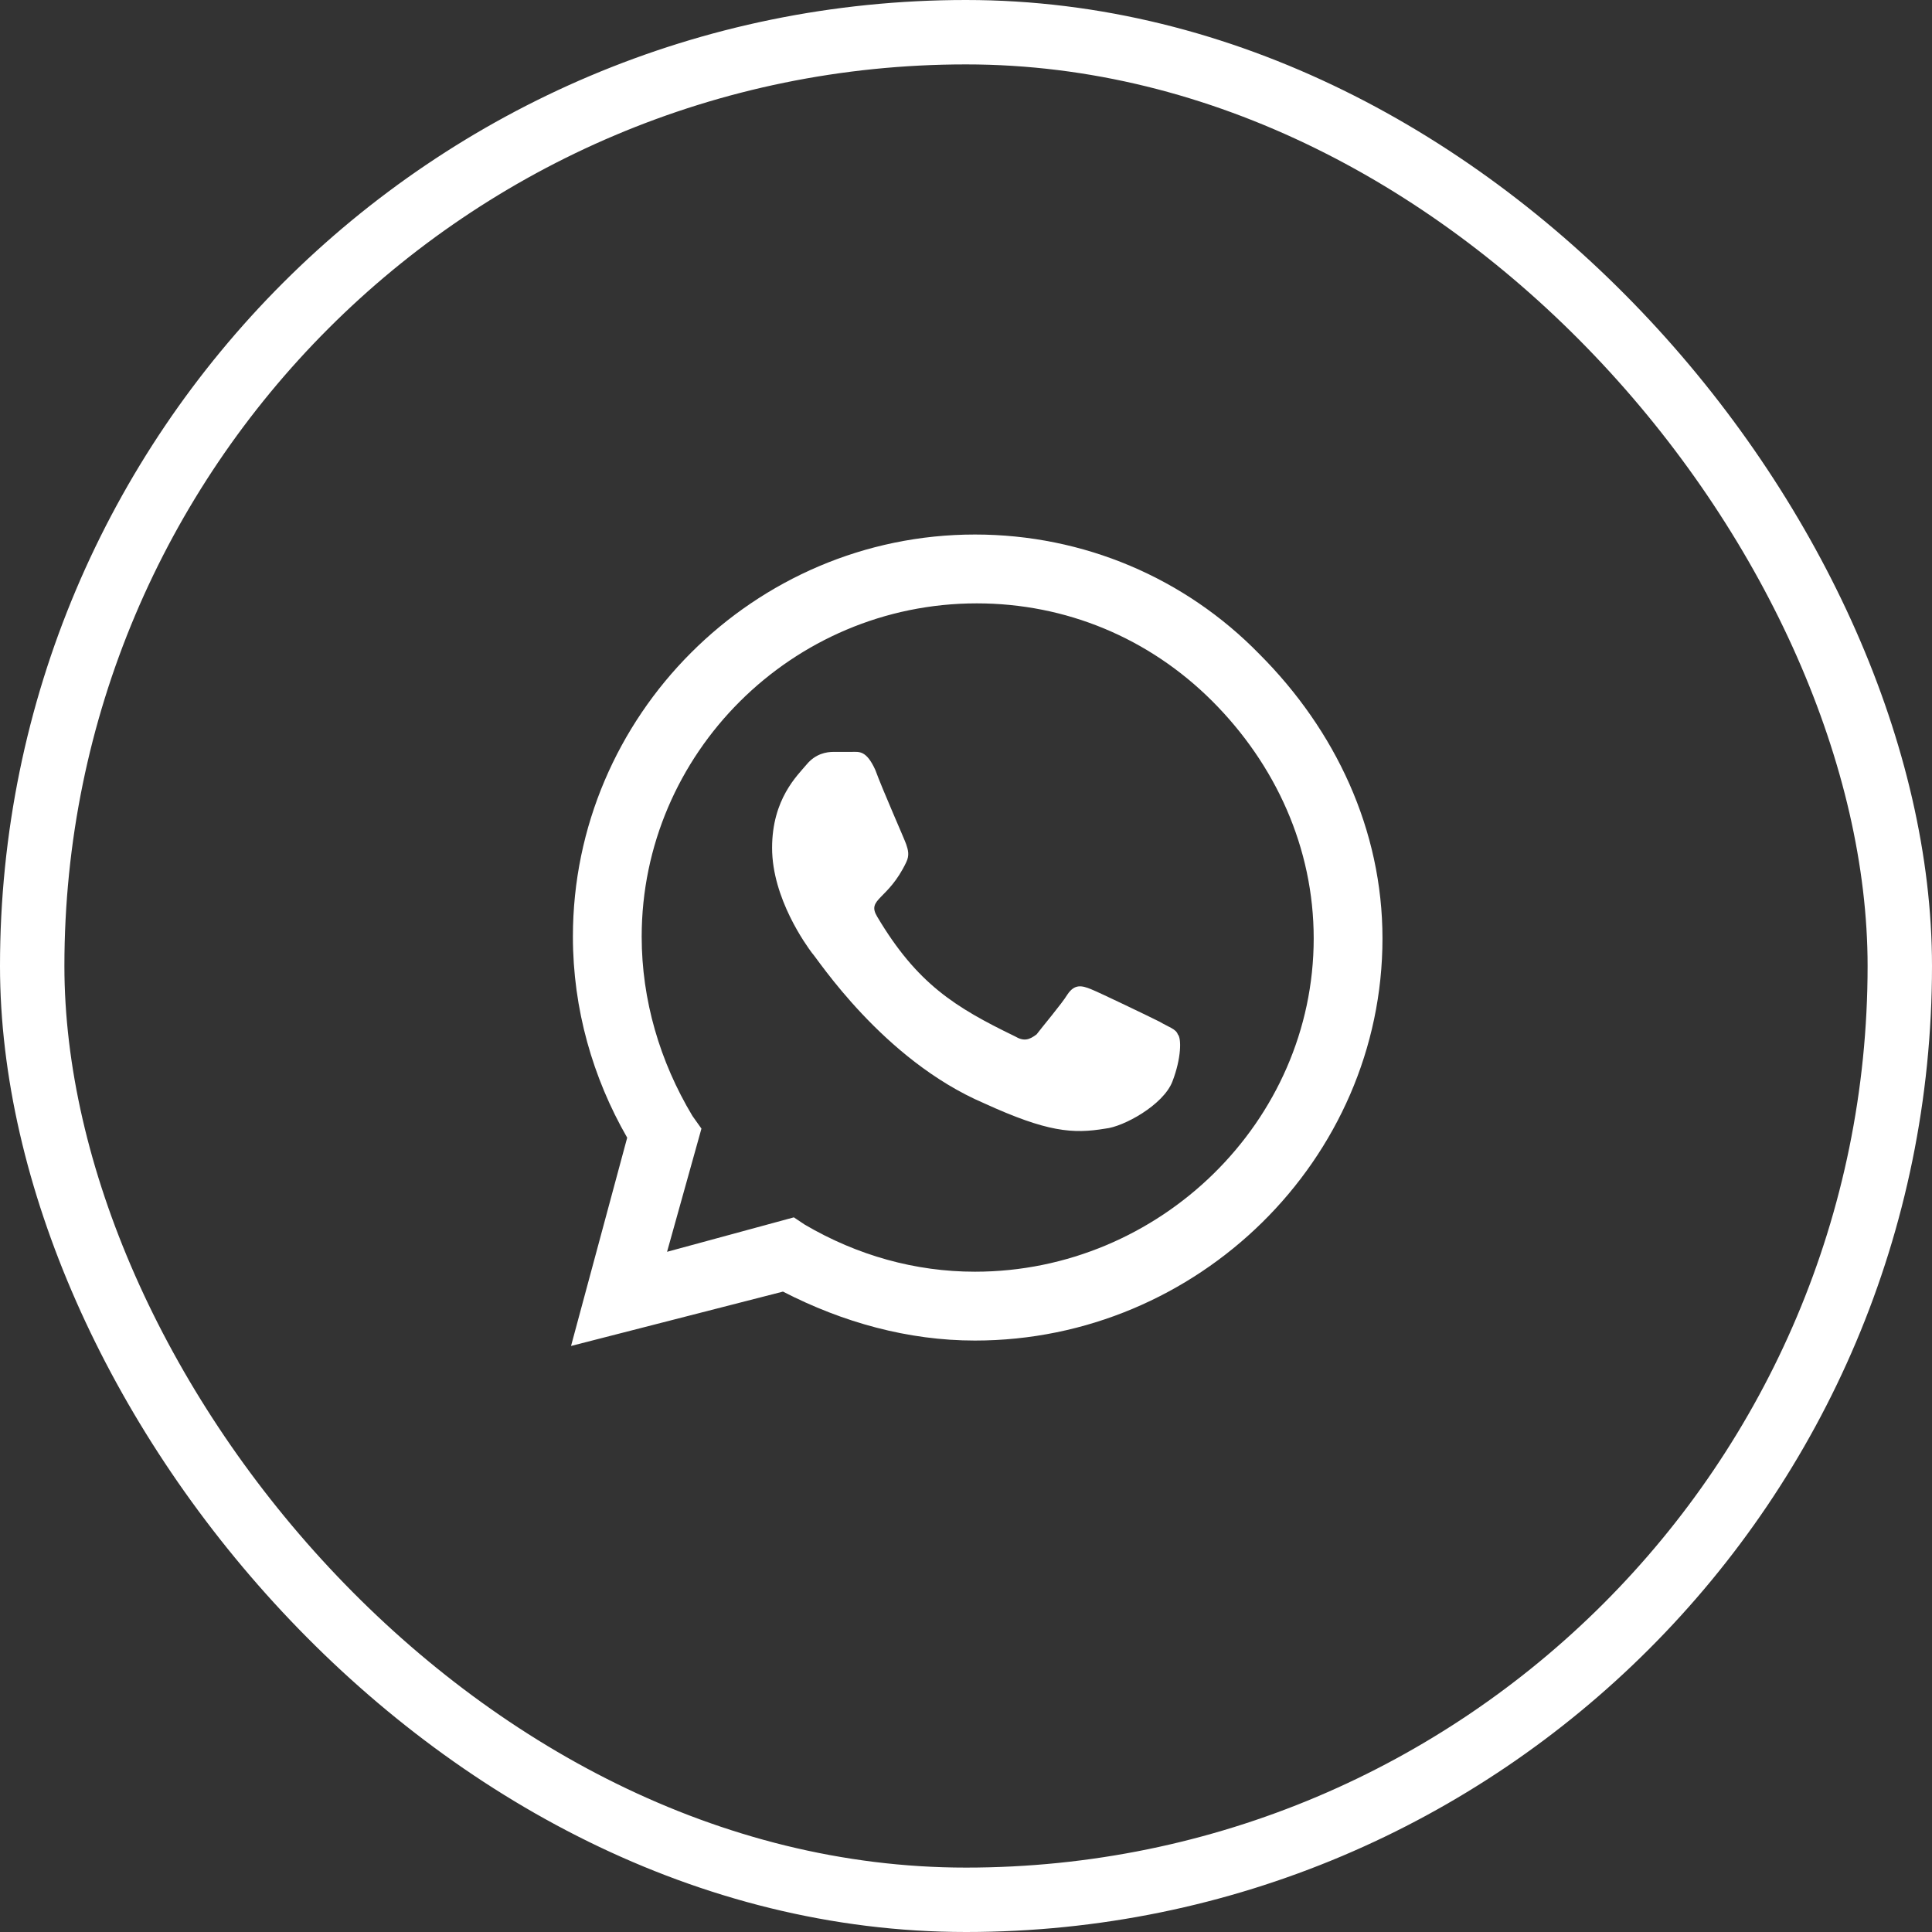
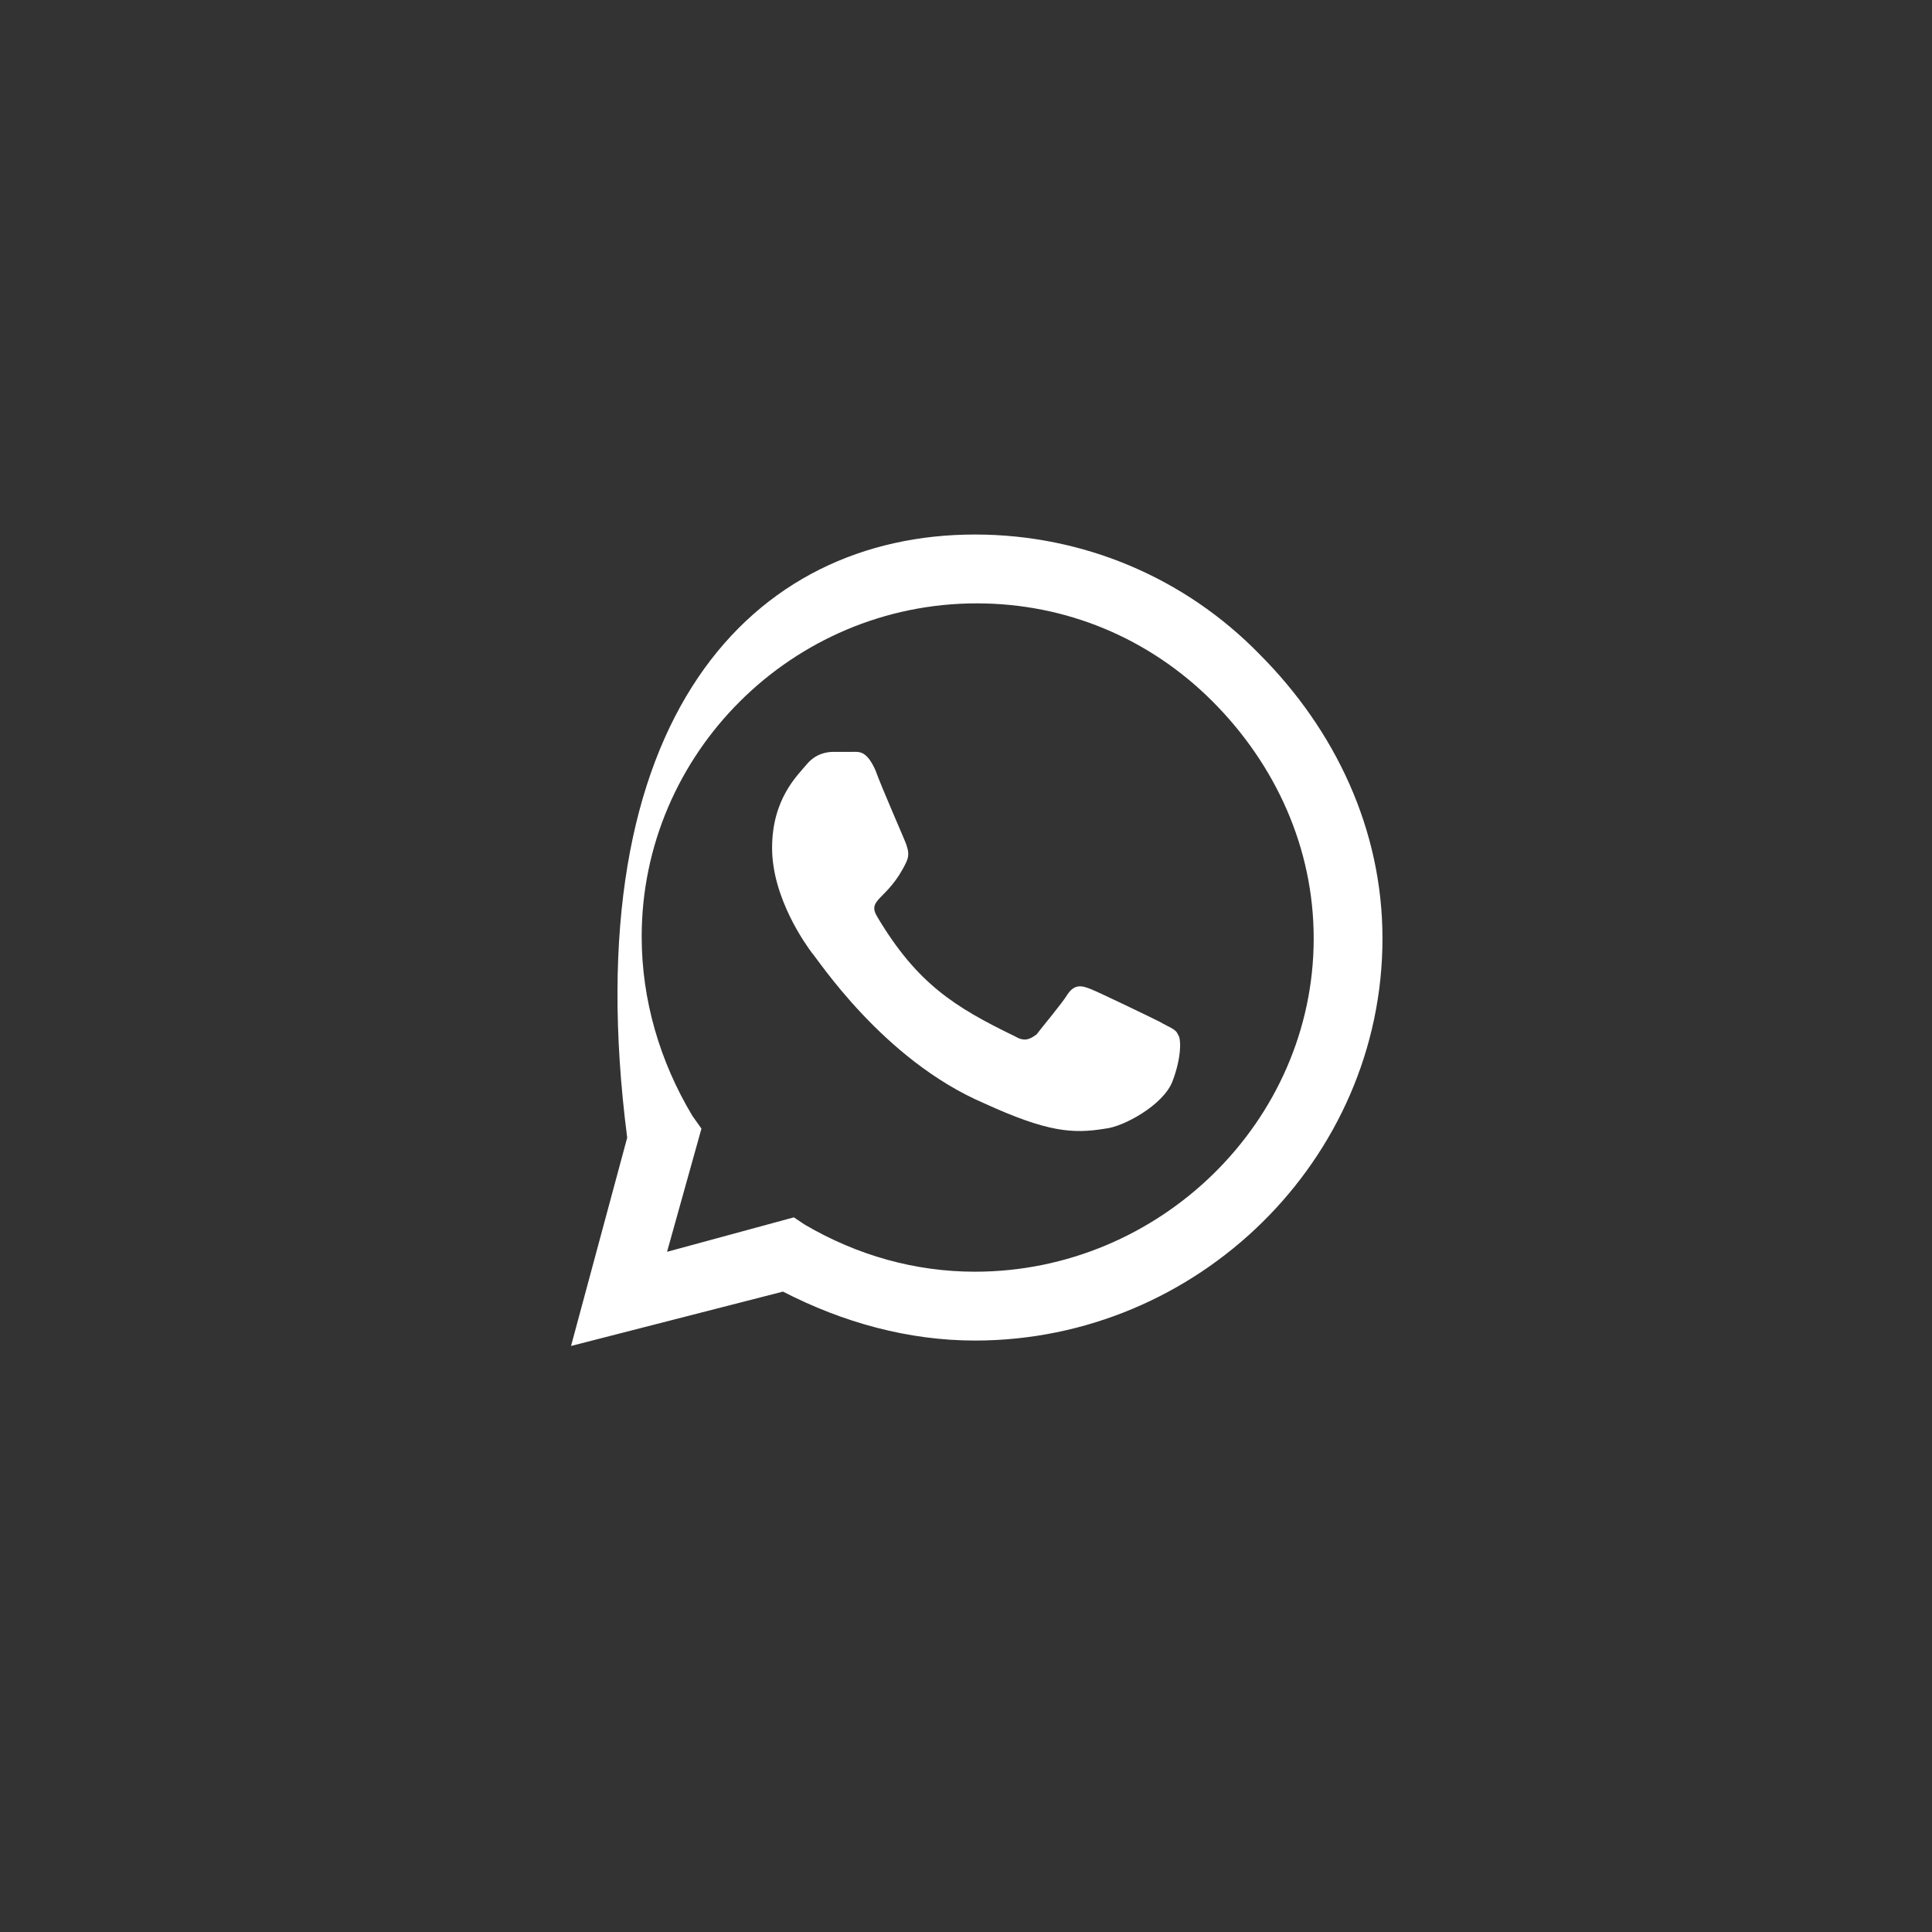
<svg xmlns="http://www.w3.org/2000/svg" width="30" height="30" viewBox="0 0 30 30" fill="none">
  <rect x="0" y="0" width="30" height="30" fill="#333333" stroke="none" />
-   <rect x="0.5" y="0.5" width="29" height="29" rx="14.5" stroke="white" />
-   <path d="M19.555 10.156C20.736 11.338 21.467 12.884 21.467 14.572C21.467 18.003 18.599 20.816 15.139 20.816C14.099 20.816 13.086 20.534 12.158 20.056L8.867 20.9L9.739 17.666C9.205 16.738 8.896 15.669 8.896 14.544C8.896 11.113 11.708 8.3 15.139 8.3C16.827 8.3 18.402 8.975 19.555 10.156ZM15.139 19.747C18.008 19.747 20.399 17.413 20.399 14.572C20.399 13.166 19.808 11.872 18.824 10.887C17.839 9.903 16.546 9.369 15.167 9.369C12.299 9.369 9.964 11.703 9.964 14.544C9.964 15.528 10.246 16.484 10.752 17.328L10.892 17.525L10.358 19.438L12.327 18.903L12.496 19.016C13.311 19.494 14.211 19.747 15.139 19.747ZM18.008 15.866C18.149 15.95 18.261 15.978 18.289 16.062C18.346 16.119 18.346 16.428 18.205 16.794C18.064 17.159 17.446 17.497 17.164 17.525C16.658 17.609 16.264 17.581 15.28 17.131C13.705 16.456 12.692 14.881 12.608 14.797C12.524 14.684 11.989 13.953 11.989 13.166C11.989 12.406 12.383 12.041 12.524 11.872C12.664 11.703 12.833 11.675 12.946 11.675C13.03 11.675 13.142 11.675 13.227 11.675C13.339 11.675 13.452 11.647 13.592 11.956C13.705 12.266 14.042 13.025 14.071 13.109C14.099 13.194 14.127 13.278 14.071 13.391C13.789 13.981 13.452 13.953 13.621 14.234C14.239 15.275 14.83 15.641 15.758 16.091C15.899 16.175 15.983 16.147 16.096 16.062C16.18 15.95 16.489 15.584 16.574 15.444C16.686 15.275 16.799 15.303 16.939 15.359C17.08 15.416 17.839 15.781 18.008 15.866Z" fill="white" />
+   <path d="M19.555 10.156C20.736 11.338 21.467 12.884 21.467 14.572C21.467 18.003 18.599 20.816 15.139 20.816C14.099 20.816 13.086 20.534 12.158 20.056L8.867 20.9L9.739 17.666C8.896 11.113 11.708 8.3 15.139 8.3C16.827 8.3 18.402 8.975 19.555 10.156ZM15.139 19.747C18.008 19.747 20.399 17.413 20.399 14.572C20.399 13.166 19.808 11.872 18.824 10.887C17.839 9.903 16.546 9.369 15.167 9.369C12.299 9.369 9.964 11.703 9.964 14.544C9.964 15.528 10.246 16.484 10.752 17.328L10.892 17.525L10.358 19.438L12.327 18.903L12.496 19.016C13.311 19.494 14.211 19.747 15.139 19.747ZM18.008 15.866C18.149 15.95 18.261 15.978 18.289 16.062C18.346 16.119 18.346 16.428 18.205 16.794C18.064 17.159 17.446 17.497 17.164 17.525C16.658 17.609 16.264 17.581 15.28 17.131C13.705 16.456 12.692 14.881 12.608 14.797C12.524 14.684 11.989 13.953 11.989 13.166C11.989 12.406 12.383 12.041 12.524 11.872C12.664 11.703 12.833 11.675 12.946 11.675C13.03 11.675 13.142 11.675 13.227 11.675C13.339 11.675 13.452 11.647 13.592 11.956C13.705 12.266 14.042 13.025 14.071 13.109C14.099 13.194 14.127 13.278 14.071 13.391C13.789 13.981 13.452 13.953 13.621 14.234C14.239 15.275 14.83 15.641 15.758 16.091C15.899 16.175 15.983 16.147 16.096 16.062C16.18 15.95 16.489 15.584 16.574 15.444C16.686 15.275 16.799 15.303 16.939 15.359C17.08 15.416 17.839 15.781 18.008 15.866Z" fill="white" />
</svg>